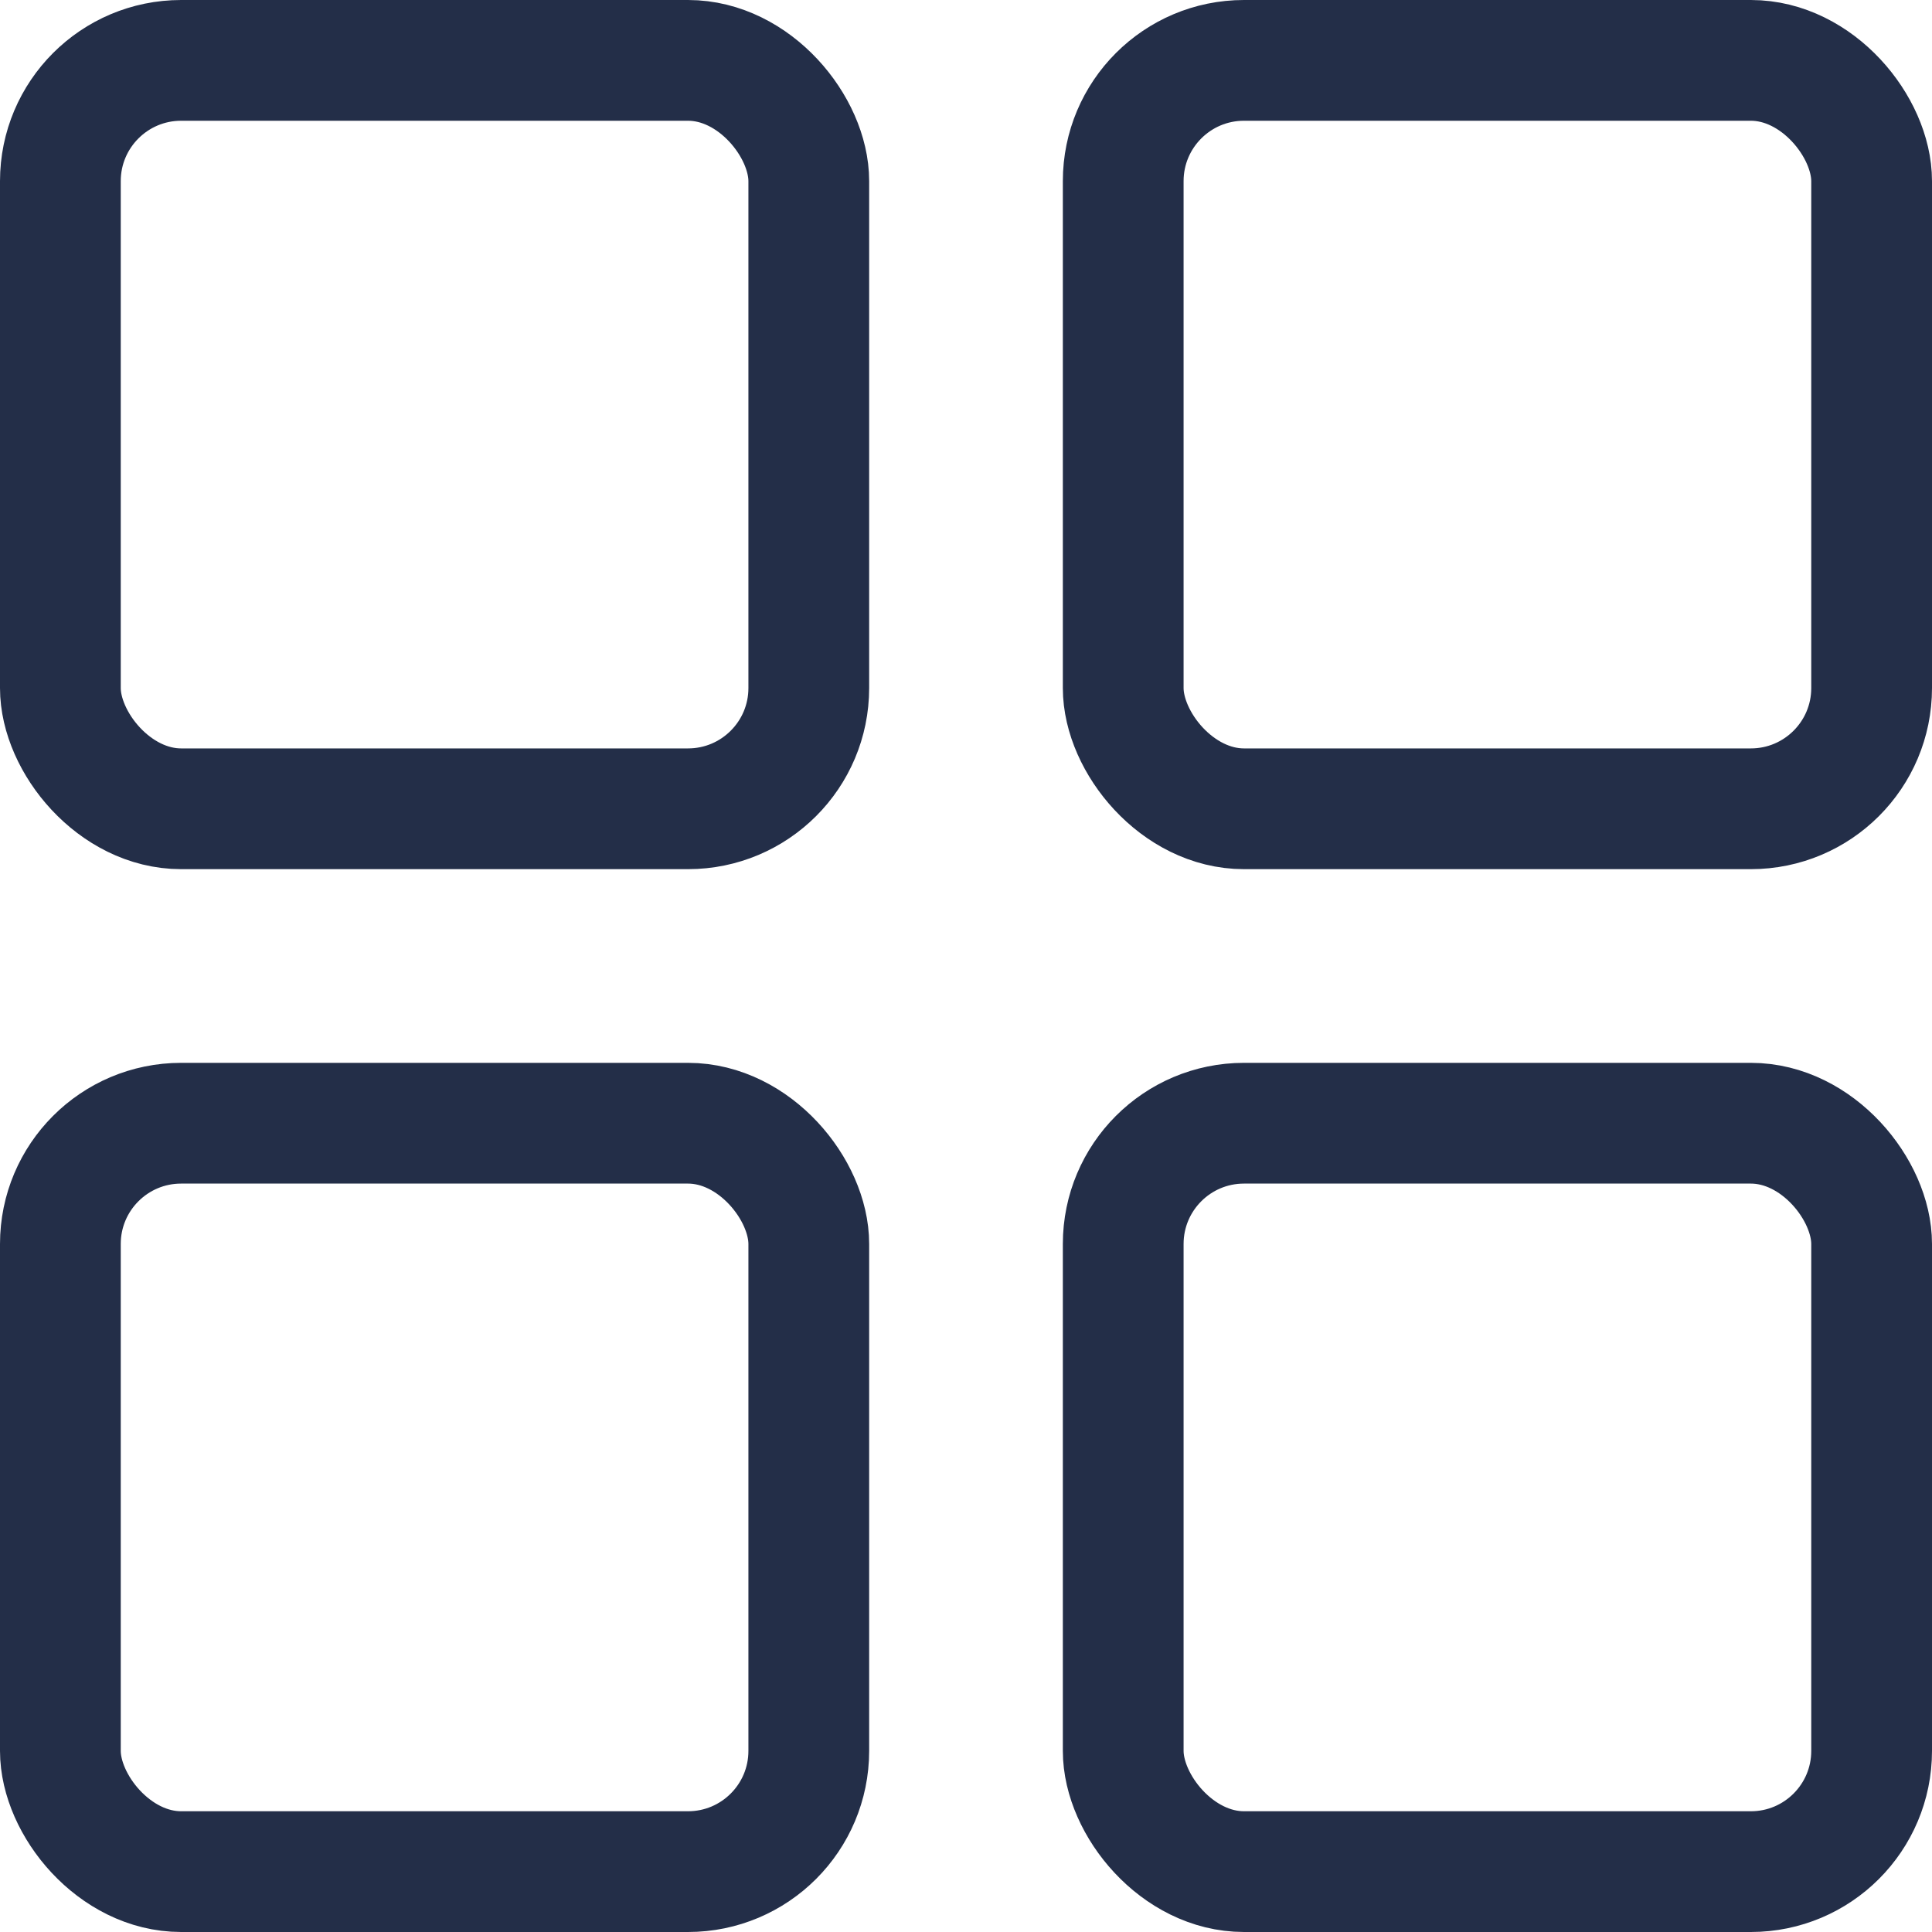
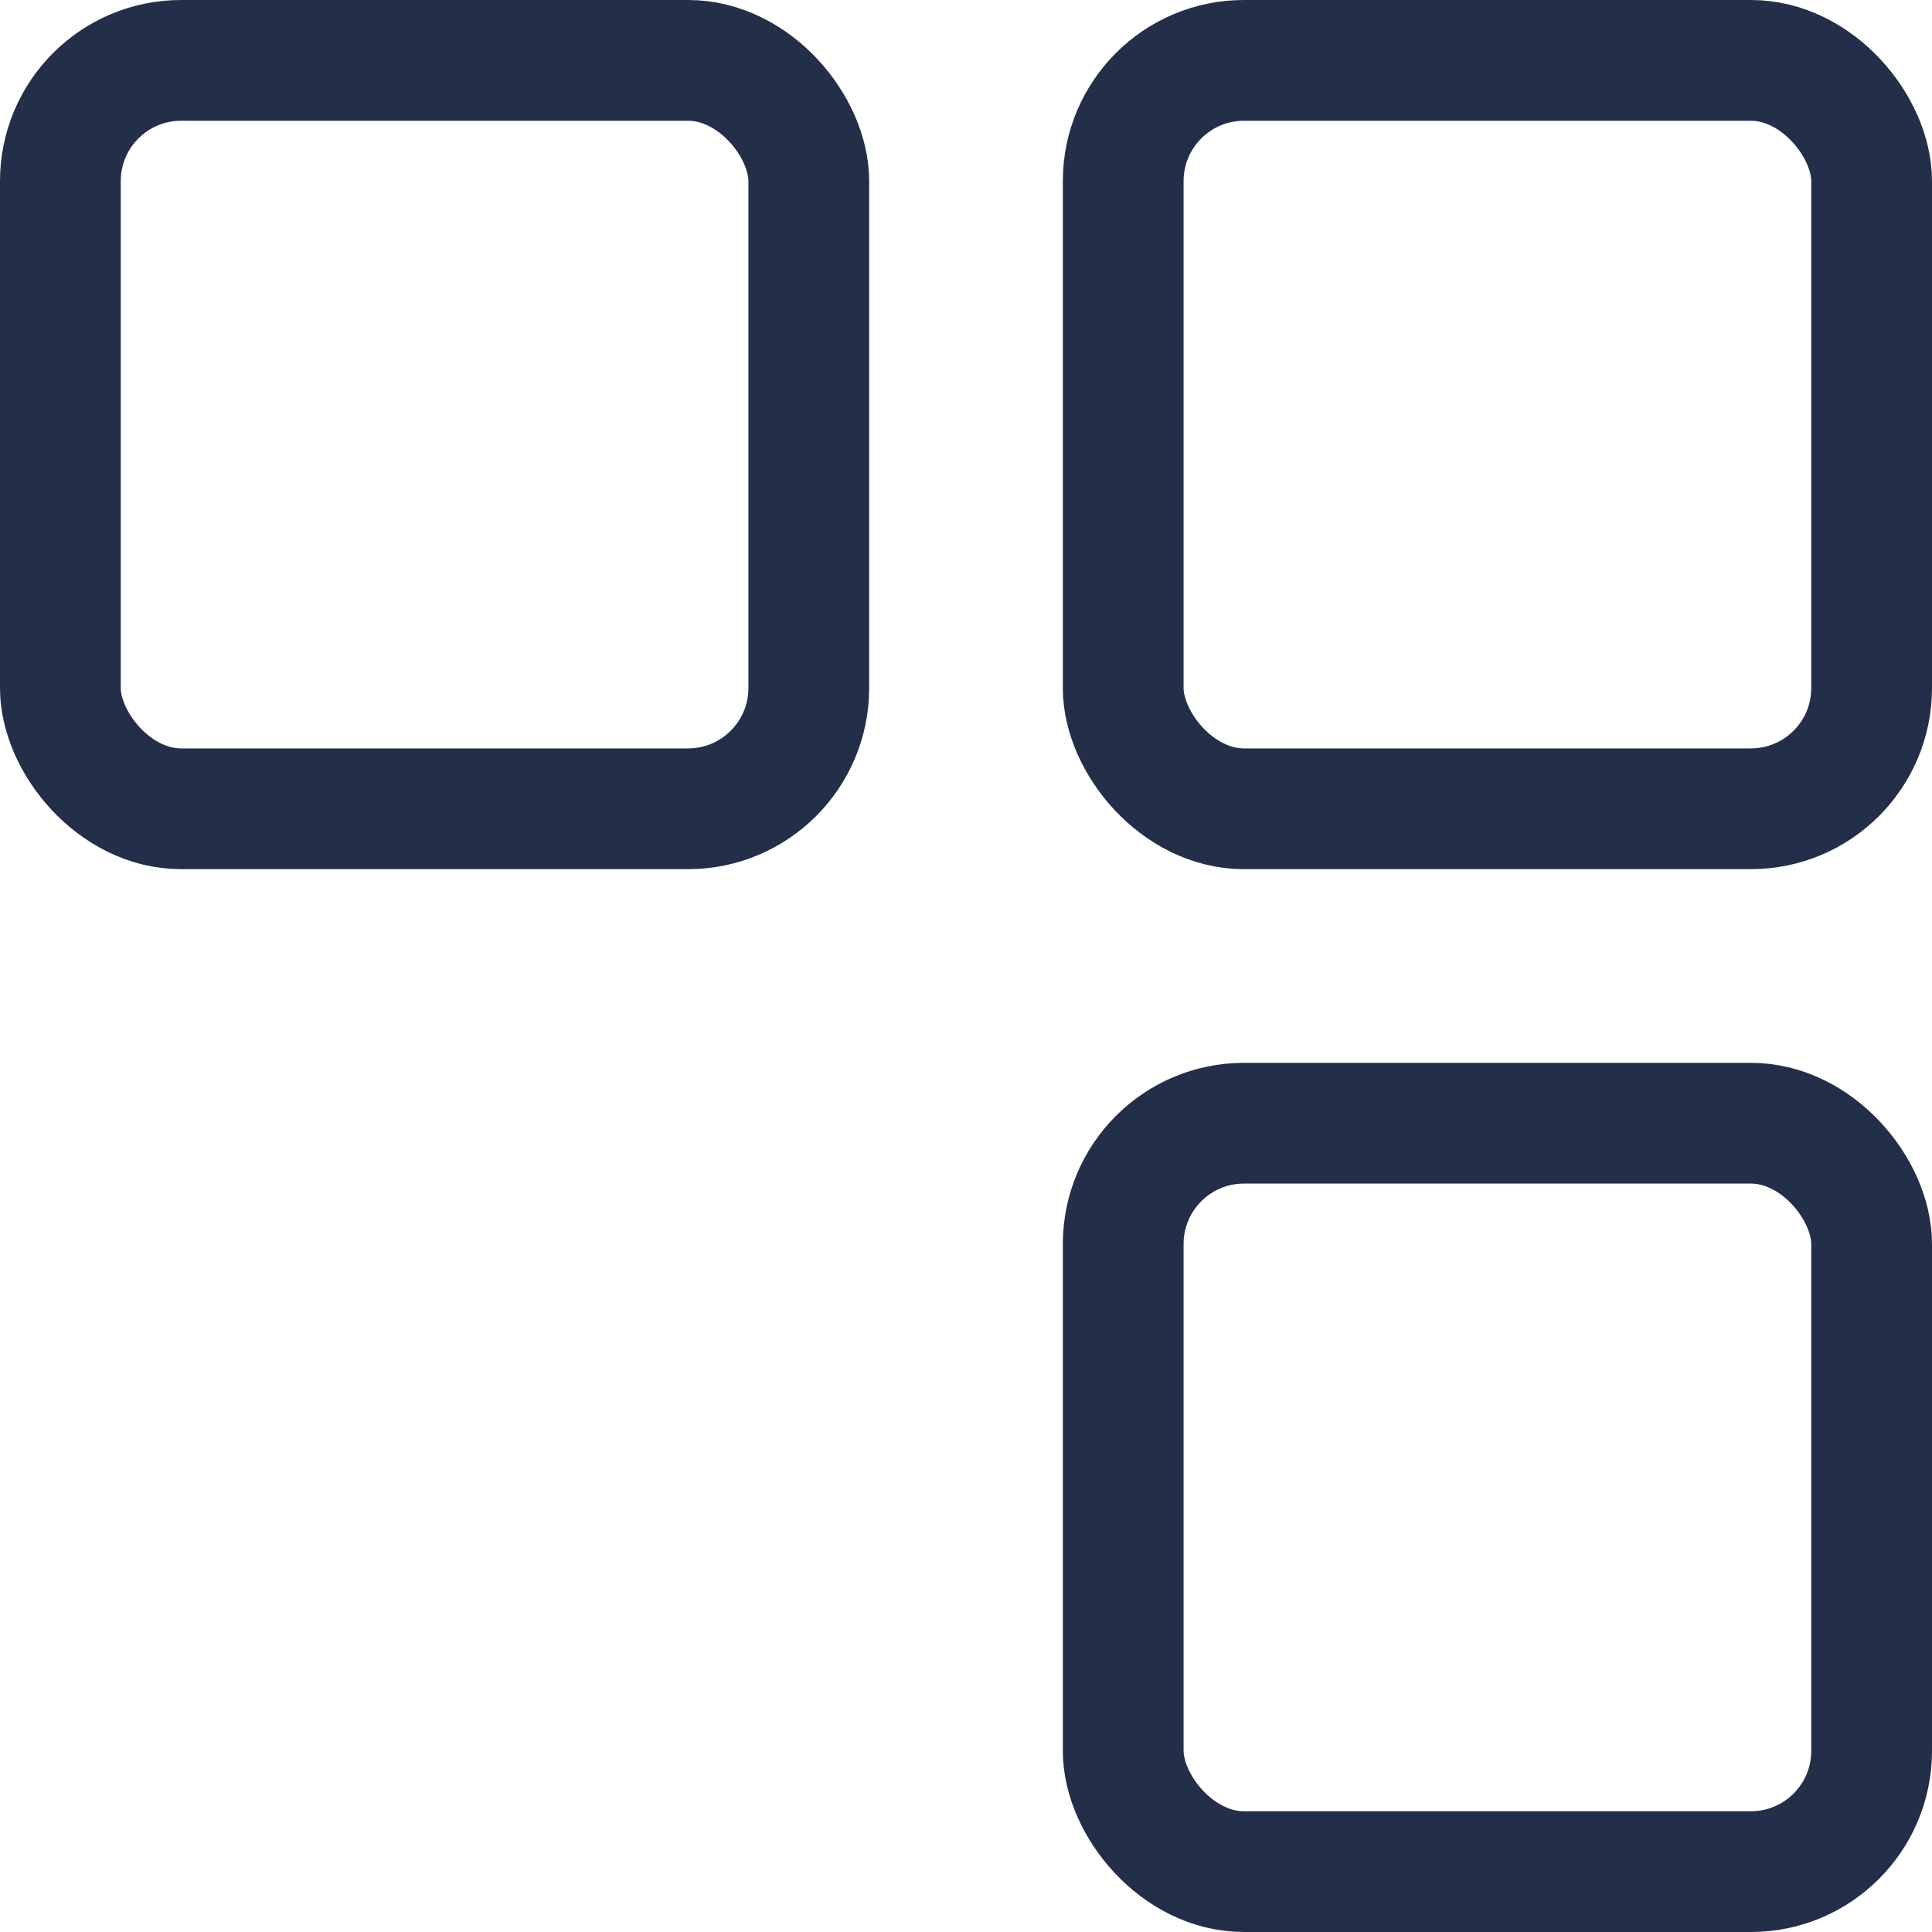
<svg xmlns="http://www.w3.org/2000/svg" width="16" height="16" viewBox="0 0 16 16">
  <g id="グループ_174" data-name="グループ 174" transform="translate(-2.5 -2.5)">
    <rect id="長方形_286" data-name="長方形 286" width="6.198" height="6.198" rx="1" transform="translate(3 3)" fill="none" stroke="#232e48" stroke-linecap="round" stroke-linejoin="round" stroke-width="1" />
-     <rect id="長方形_287" data-name="長方形 287" width="6.198" height="6.198" rx="1" transform="translate(3 11.802)" fill="none" stroke="#232e48" stroke-linecap="round" stroke-linejoin="round" stroke-width="1" />
    <rect id="長方形_288" data-name="長方形 288" width="6.198" height="6.198" rx="1" transform="translate(11.802 3)" fill="none" stroke="#232e48" stroke-linecap="round" stroke-linejoin="round" stroke-width="1" />
    <rect id="長方形_289" data-name="長方形 289" width="6.198" height="6.198" rx="1" transform="translate(11.802 11.802)" fill="none" stroke="#232e48" stroke-linecap="round" stroke-linejoin="round" stroke-width="1" />
  </g>
</svg>